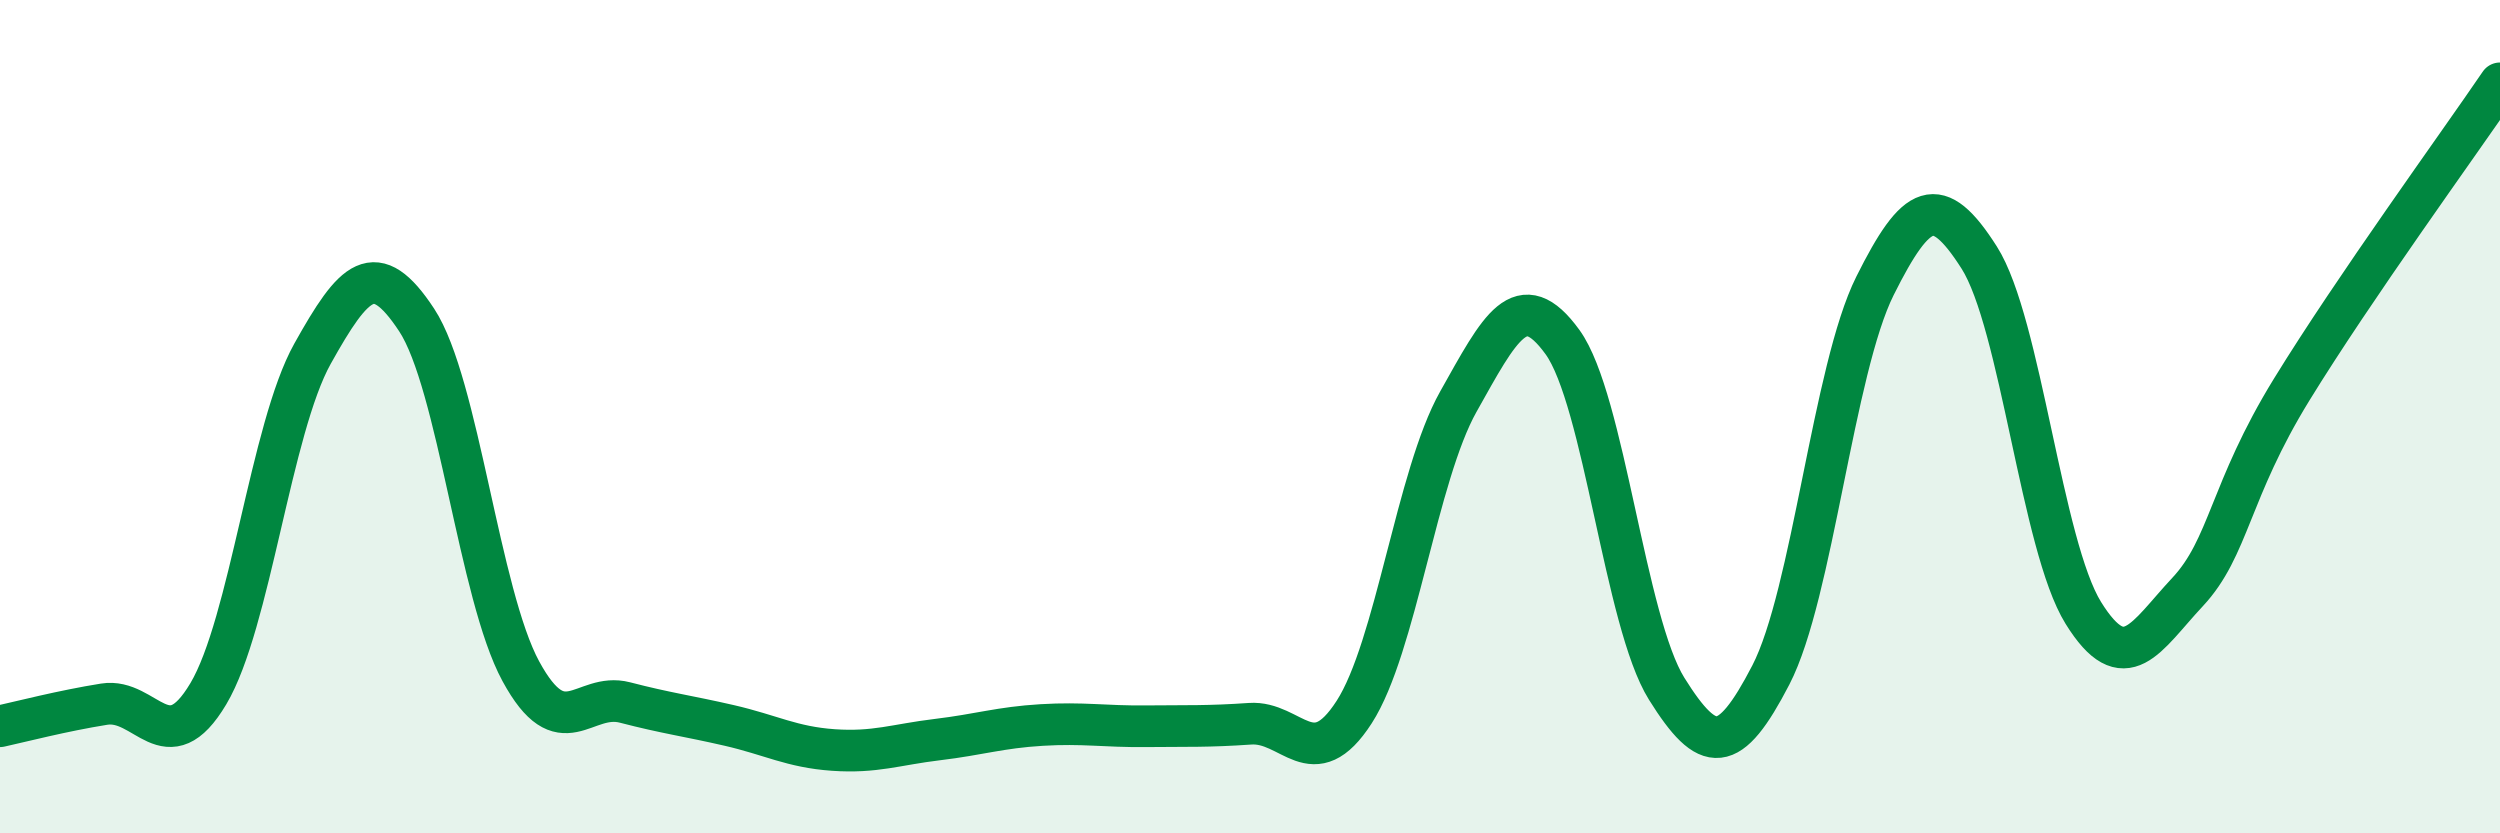
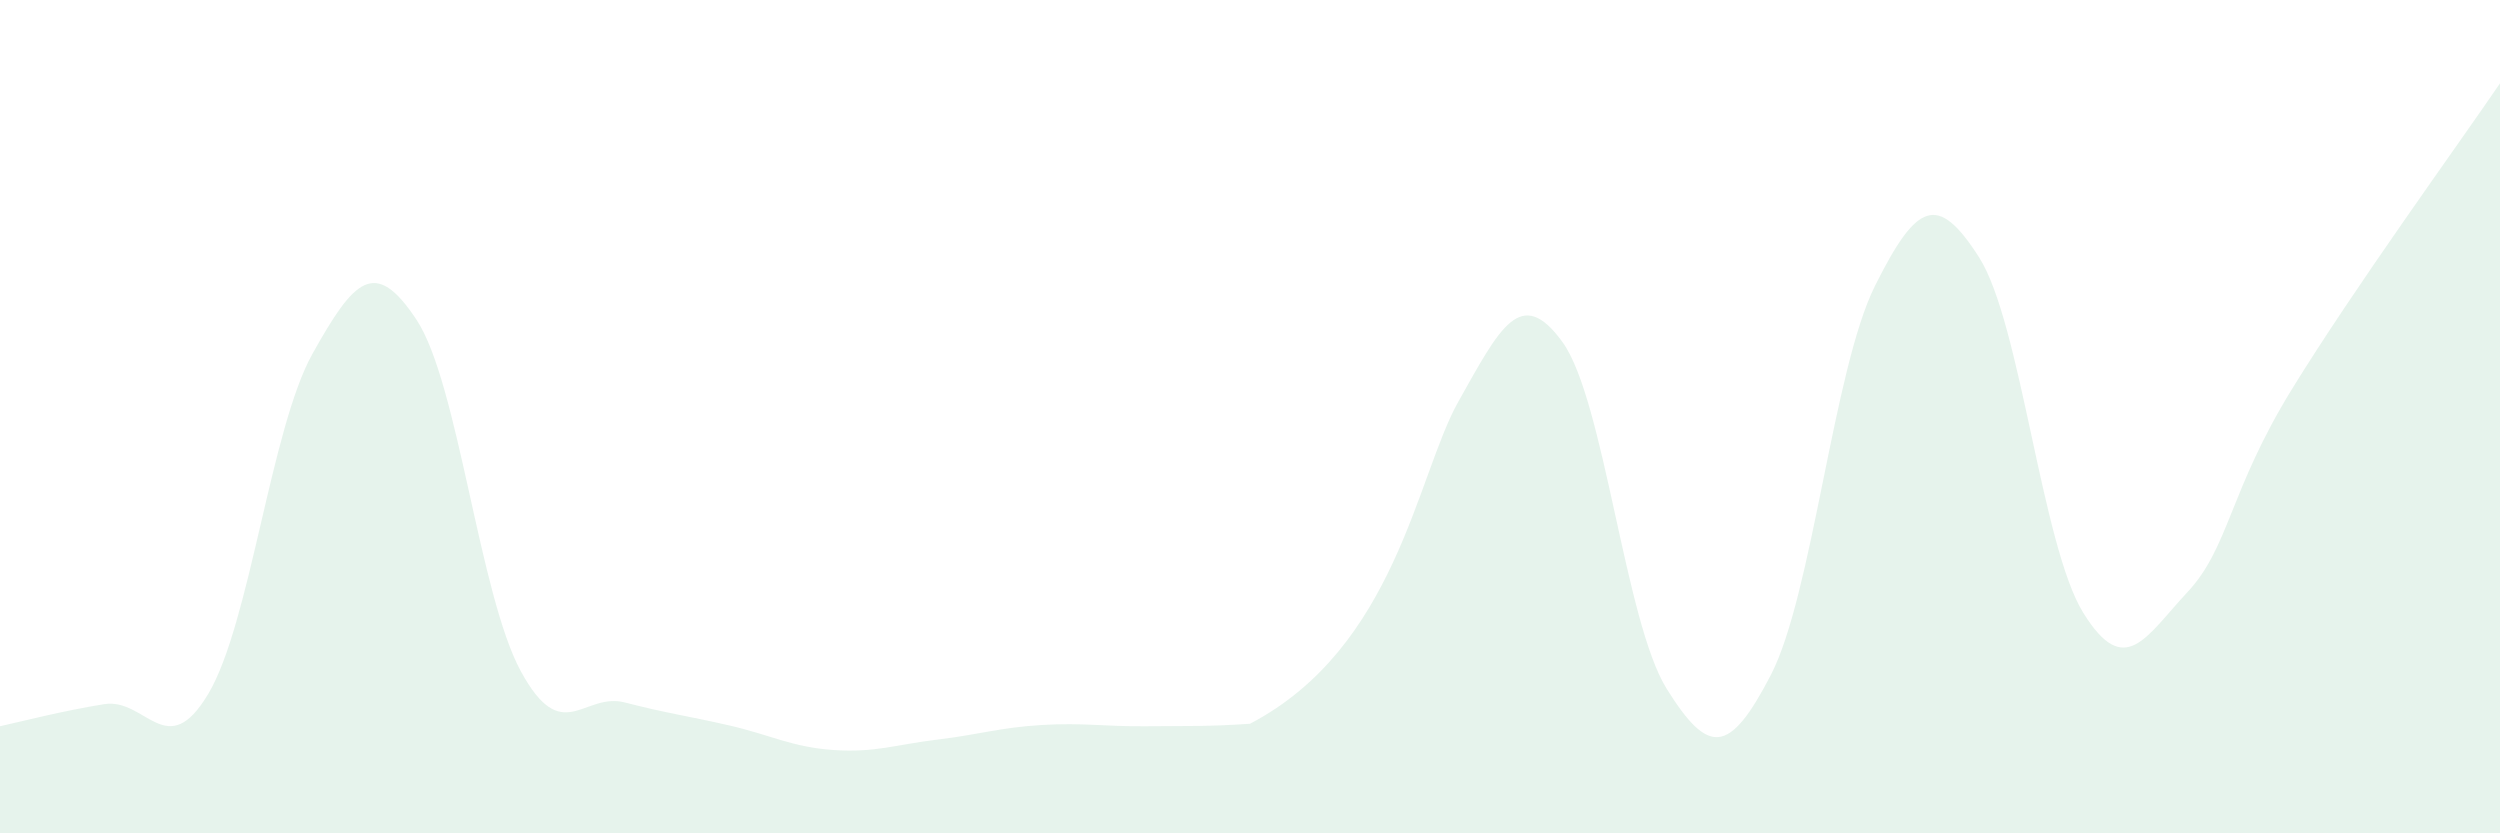
<svg xmlns="http://www.w3.org/2000/svg" width="60" height="20" viewBox="0 0 60 20">
-   <path d="M 0,17.43 C 0.5,17.32 1.5,17.06 2.5,16.9 C 3.5,16.74 4,18.33 5,16.65 C 6,14.97 6.5,10.28 7.5,8.49 C 8.5,6.7 9,6.16 10,7.68 C 11,9.2 11.5,14.27 12.5,16.11 C 13.5,17.95 14,16.6 15,16.86 C 16,17.12 16.5,17.18 17.5,17.41 C 18.5,17.64 19,17.93 20,18 C 21,18.07 21.5,17.87 22.5,17.75 C 23.5,17.63 24,17.46 25,17.4 C 26,17.34 26.5,17.44 27.5,17.43 C 28.5,17.42 29,17.44 30,17.37 C 31,17.3 31.5,18.64 32.5,17.09 C 33.5,15.54 34,11.42 35,9.64 C 36,7.86 36.5,6.83 37.5,8.21 C 38.5,9.59 39,14.93 40,16.53 C 41,18.13 41.5,18.13 42.5,16.2 C 43.5,14.27 44,8.86 45,6.86 C 46,4.86 46.5,4.61 47.5,6.18 C 48.5,7.75 49,13.1 50,14.71 C 51,16.32 51.5,15.28 52.5,14.21 C 53.5,13.14 53.5,11.79 55,9.35 C 56.5,6.91 59,3.47 60,2L60 20L0 20Z" fill="#008740" opacity="0.1" stroke-linecap="round" stroke-linejoin="round" />
-   <path d="M 0,17.43 C 0.5,17.32 1.5,17.06 2.5,16.9 C 3.5,16.74 4,18.33 5,16.65 C 6,14.97 6.5,10.28 7.5,8.49 C 8.5,6.7 9,6.16 10,7.68 C 11,9.2 11.5,14.27 12.5,16.11 C 13.5,17.95 14,16.6 15,16.86 C 16,17.12 16.5,17.18 17.5,17.41 C 18.5,17.64 19,17.93 20,18 C 21,18.07 21.5,17.87 22.5,17.75 C 23.5,17.63 24,17.46 25,17.4 C 26,17.34 26.5,17.44 27.5,17.43 C 28.5,17.42 29,17.44 30,17.37 C 31,17.3 31.5,18.64 32.5,17.09 C 33.5,15.54 34,11.42 35,9.64 C 36,7.86 36.5,6.83 37.5,8.21 C 38.5,9.59 39,14.93 40,16.53 C 41,18.13 41.5,18.13 42.5,16.2 C 43.5,14.27 44,8.86 45,6.86 C 46,4.86 46.5,4.61 47.5,6.18 C 48.5,7.75 49,13.1 50,14.71 C 51,16.32 51.5,15.28 52.5,14.21 C 53.5,13.14 53.5,11.79 55,9.35 C 56.5,6.91 59,3.47 60,2" stroke="#008740" stroke-width="1" fill="none" stroke-linecap="round" stroke-linejoin="round" />
+   <path d="M 0,17.43 C 0.5,17.32 1.5,17.06 2.5,16.9 C 3.5,16.74 4,18.33 5,16.65 C 6,14.97 6.5,10.28 7.5,8.49 C 8.5,6.7 9,6.16 10,7.68 C 11,9.2 11.5,14.27 12.5,16.11 C 13.5,17.95 14,16.6 15,16.86 C 16,17.12 16.5,17.18 17.5,17.41 C 18.5,17.64 19,17.93 20,18 C 21,18.07 21.5,17.87 22.5,17.75 C 23.5,17.63 24,17.46 25,17.4 C 26,17.34 26.5,17.44 27.5,17.43 C 28.5,17.42 29,17.44 30,17.37 C 33.5,15.54 34,11.42 35,9.64 C 36,7.86 36.5,6.83 37.5,8.21 C 38.5,9.59 39,14.93 40,16.53 C 41,18.13 41.5,18.13 42.5,16.2 C 43.5,14.27 44,8.86 45,6.86 C 46,4.86 46.5,4.61 47.5,6.18 C 48.5,7.75 49,13.1 50,14.71 C 51,16.32 51.5,15.28 52.5,14.21 C 53.5,13.14 53.5,11.79 55,9.35 C 56.5,6.91 59,3.47 60,2L60 20L0 20Z" fill="#008740" opacity="0.1" stroke-linecap="round" stroke-linejoin="round" />
</svg>